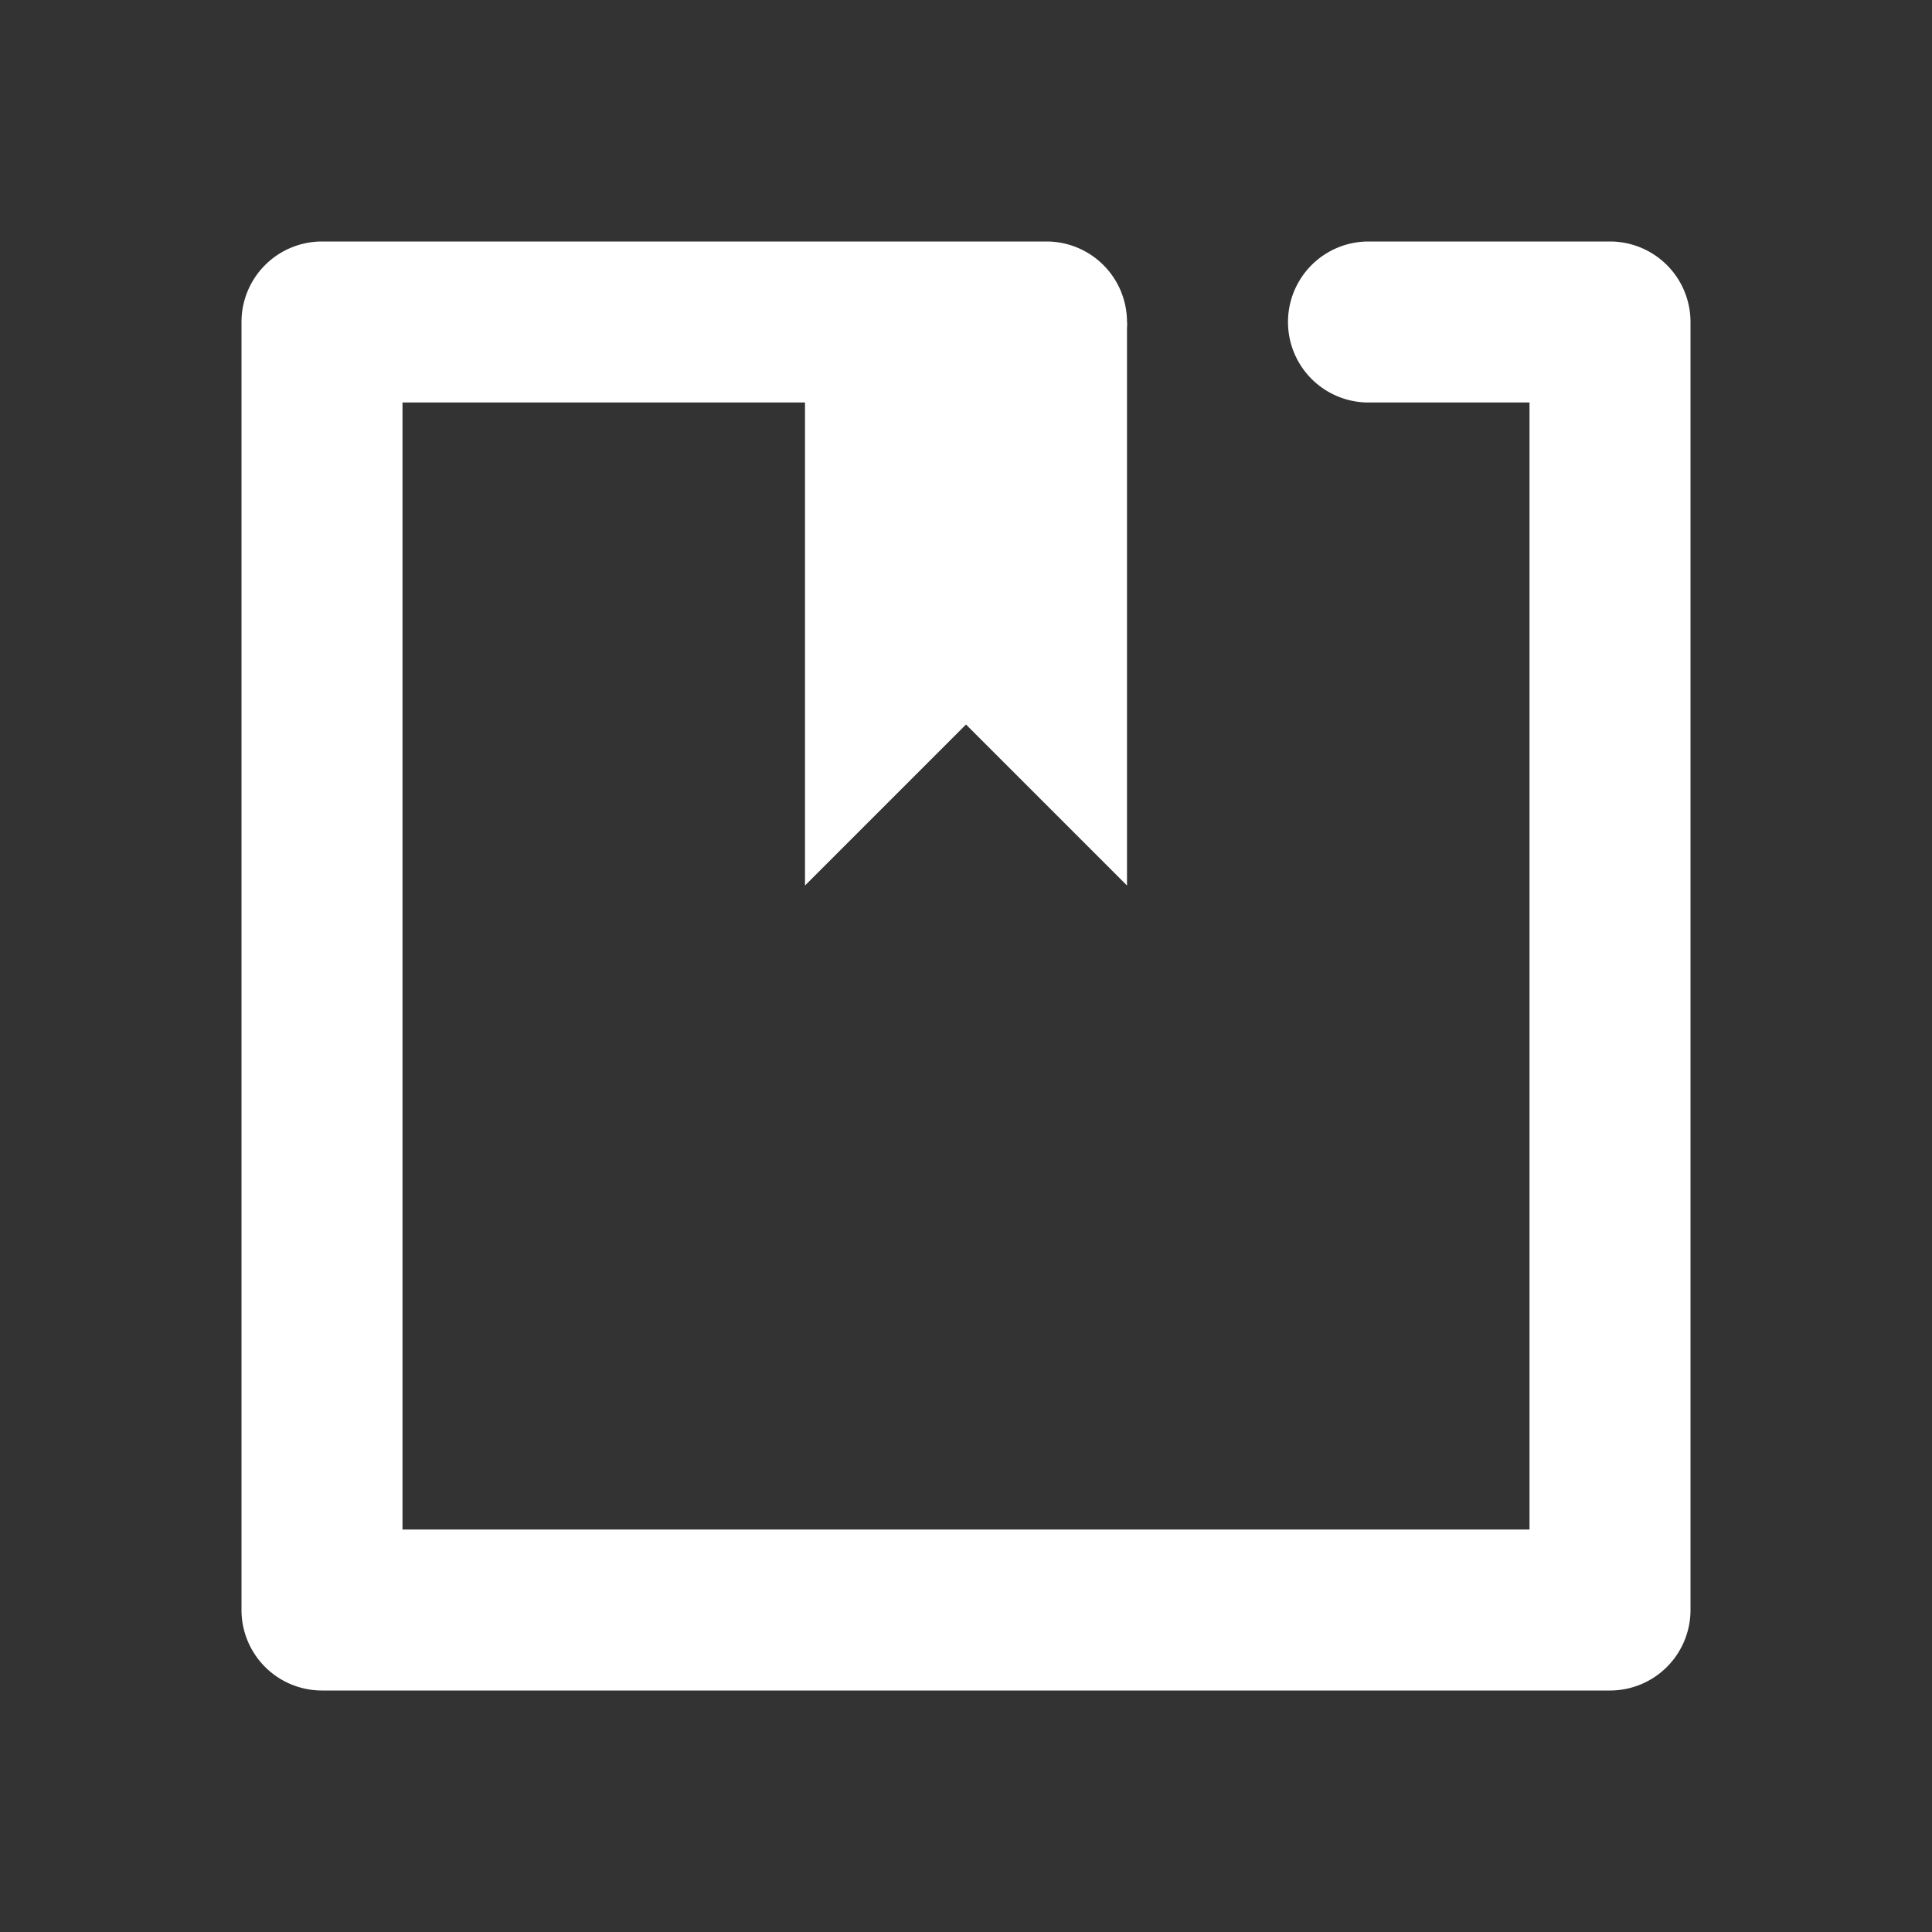
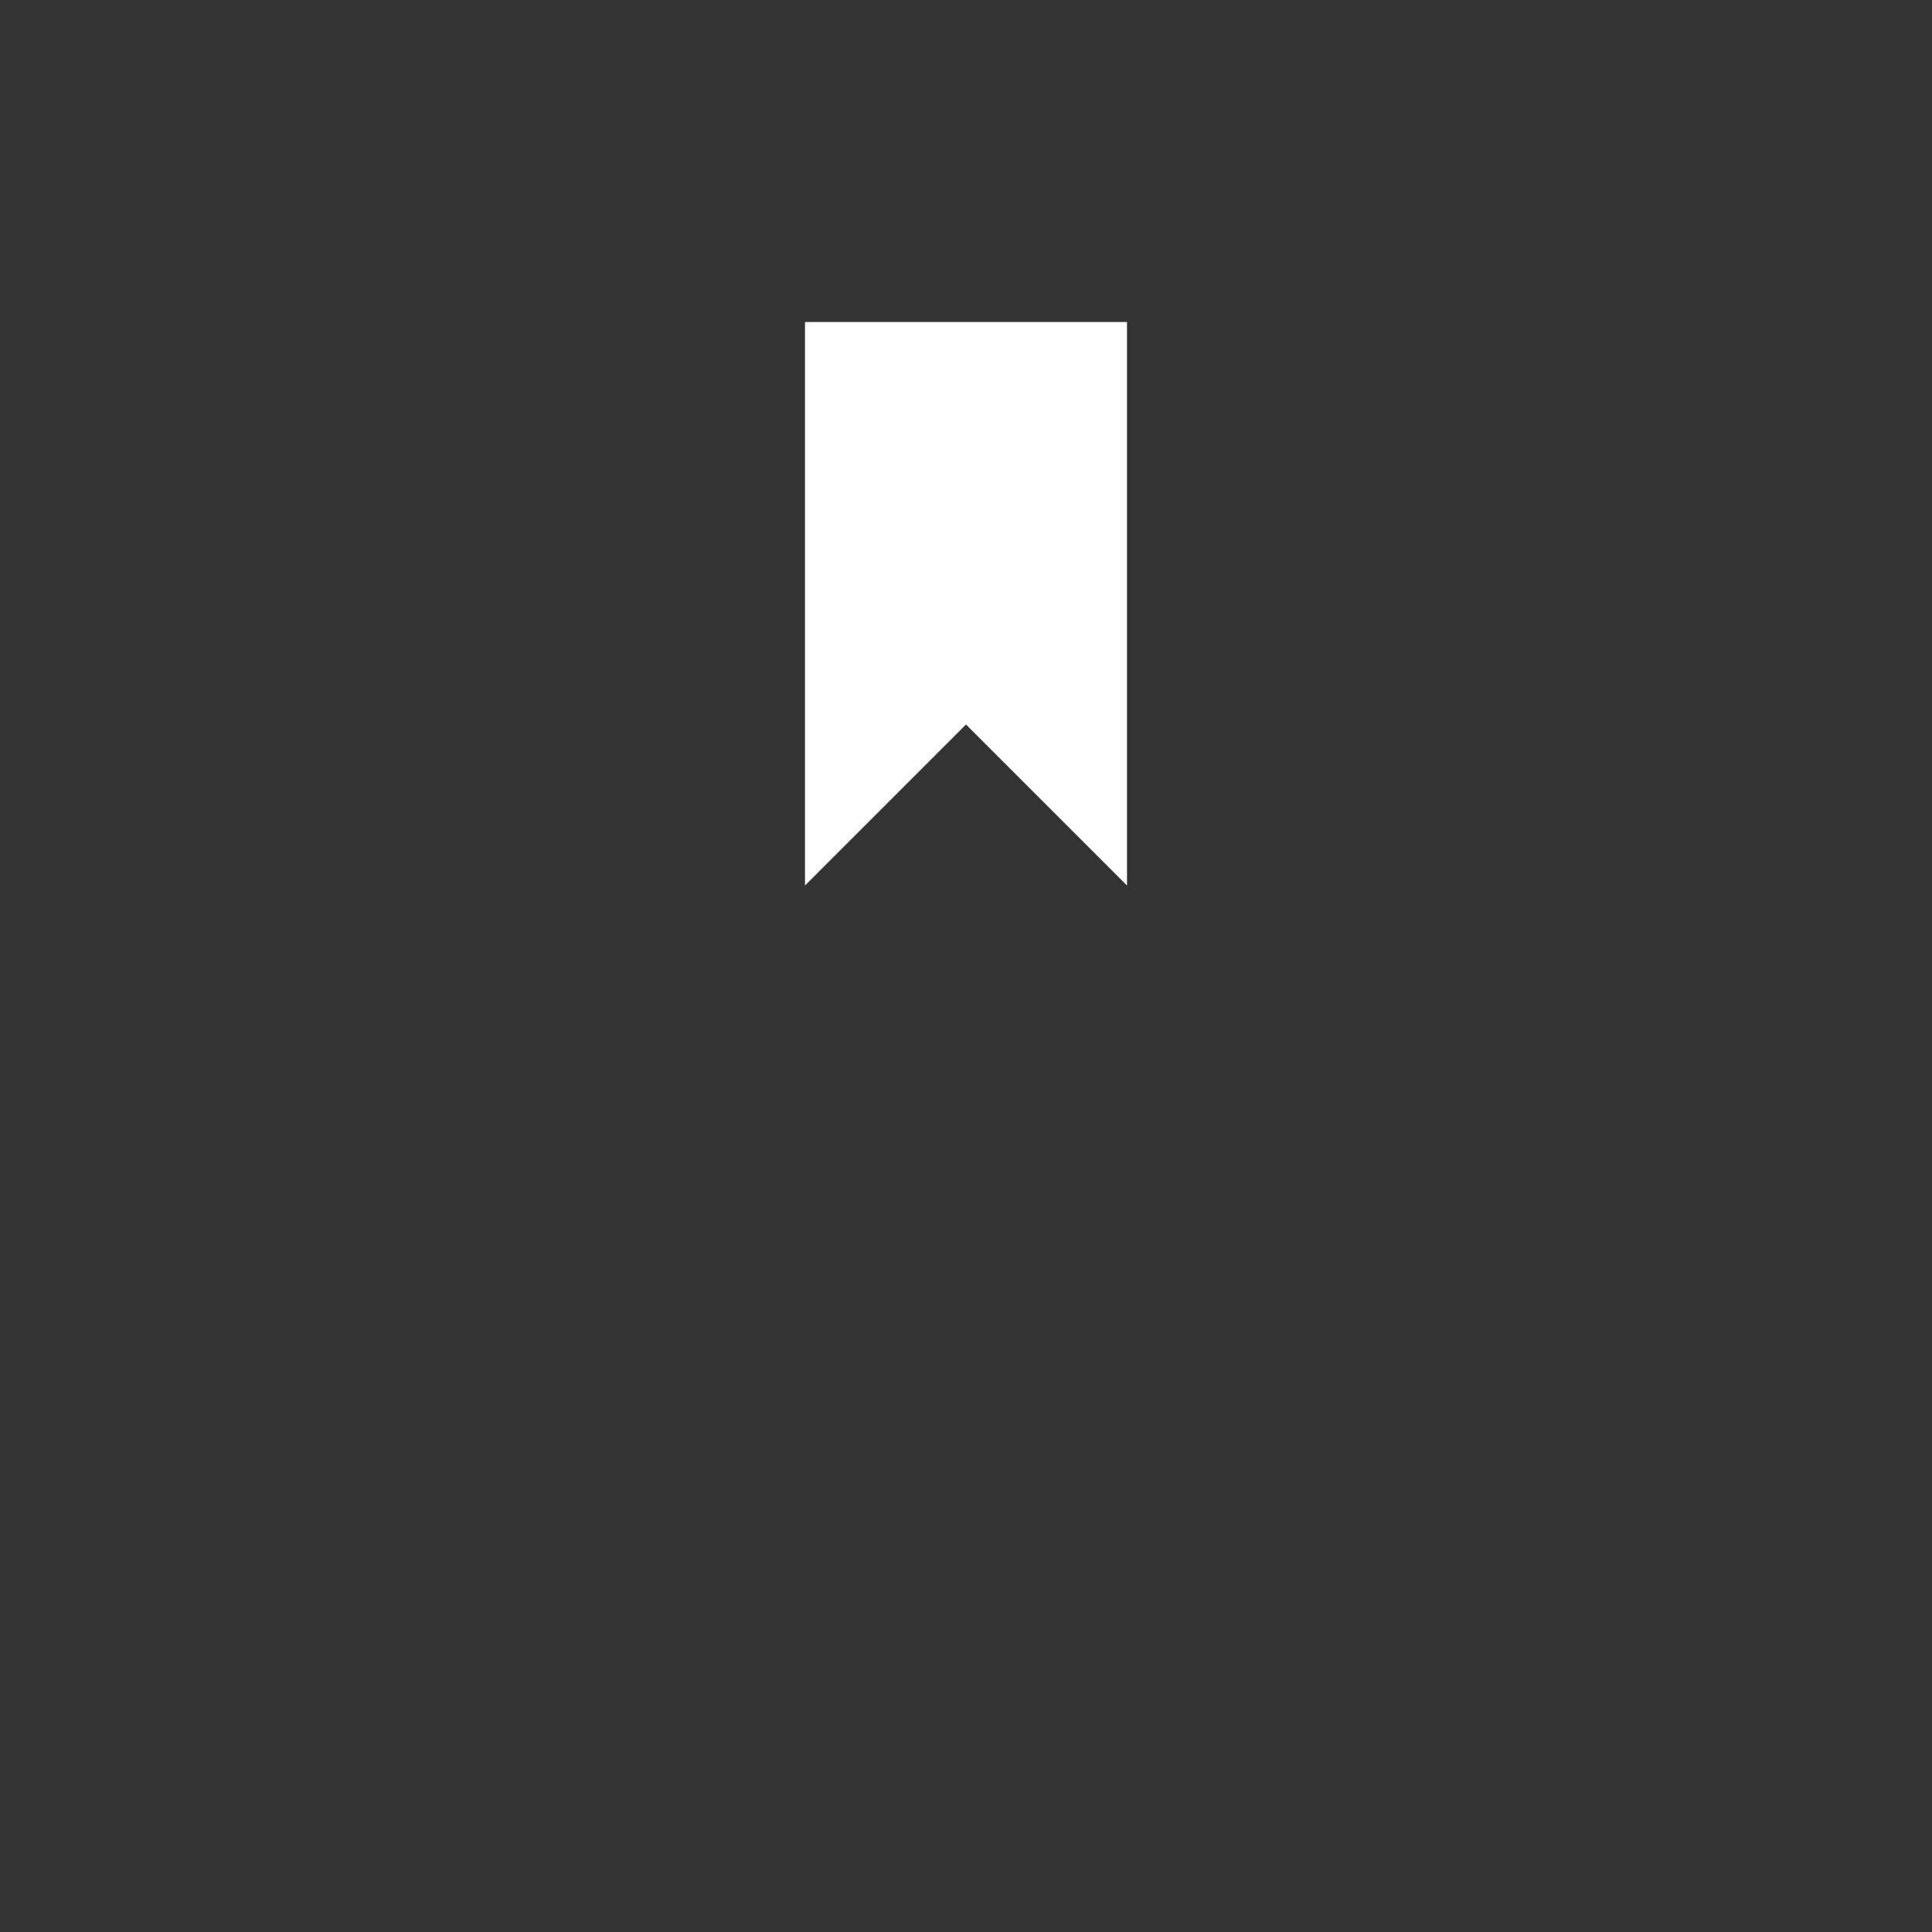
<svg xmlns="http://www.w3.org/2000/svg" width="800px" height="800px" viewBox="0 0 24 24" id="_003_ECOMMERCE_03" data-name="003_ECOMMERCE_03" fill="#000000">
  <rect x="0" y="0" width="24" height="24" fill="#333333" stroke="none" />
  <g id="SVGRepo_bgCarrier" stroke-width="0" />
  <g id="SVGRepo_tracerCarrier" stroke-linecap="round" stroke-linejoin="round" />
  <g id="SVGRepo_iconCarrier">
    <title>003_084</title>
-     <path d="M20,21H4a1.0 1,0,0,1-1-1V4A1.0 1,0,0,1,4,3h9a1,1,0,0,1,0,2H5V19H19V5H17a1,1,0,0,1,0-2h3a1.0 1,0,0,1,1,1V20A1.0 1,0,0,1,20,21Z" style="fill:#ffffff" />
    <polygon points="10 4 10 11 12 9 14 11 14 4 10 4" style="fill:#ffffff" />
  </g>
</svg>